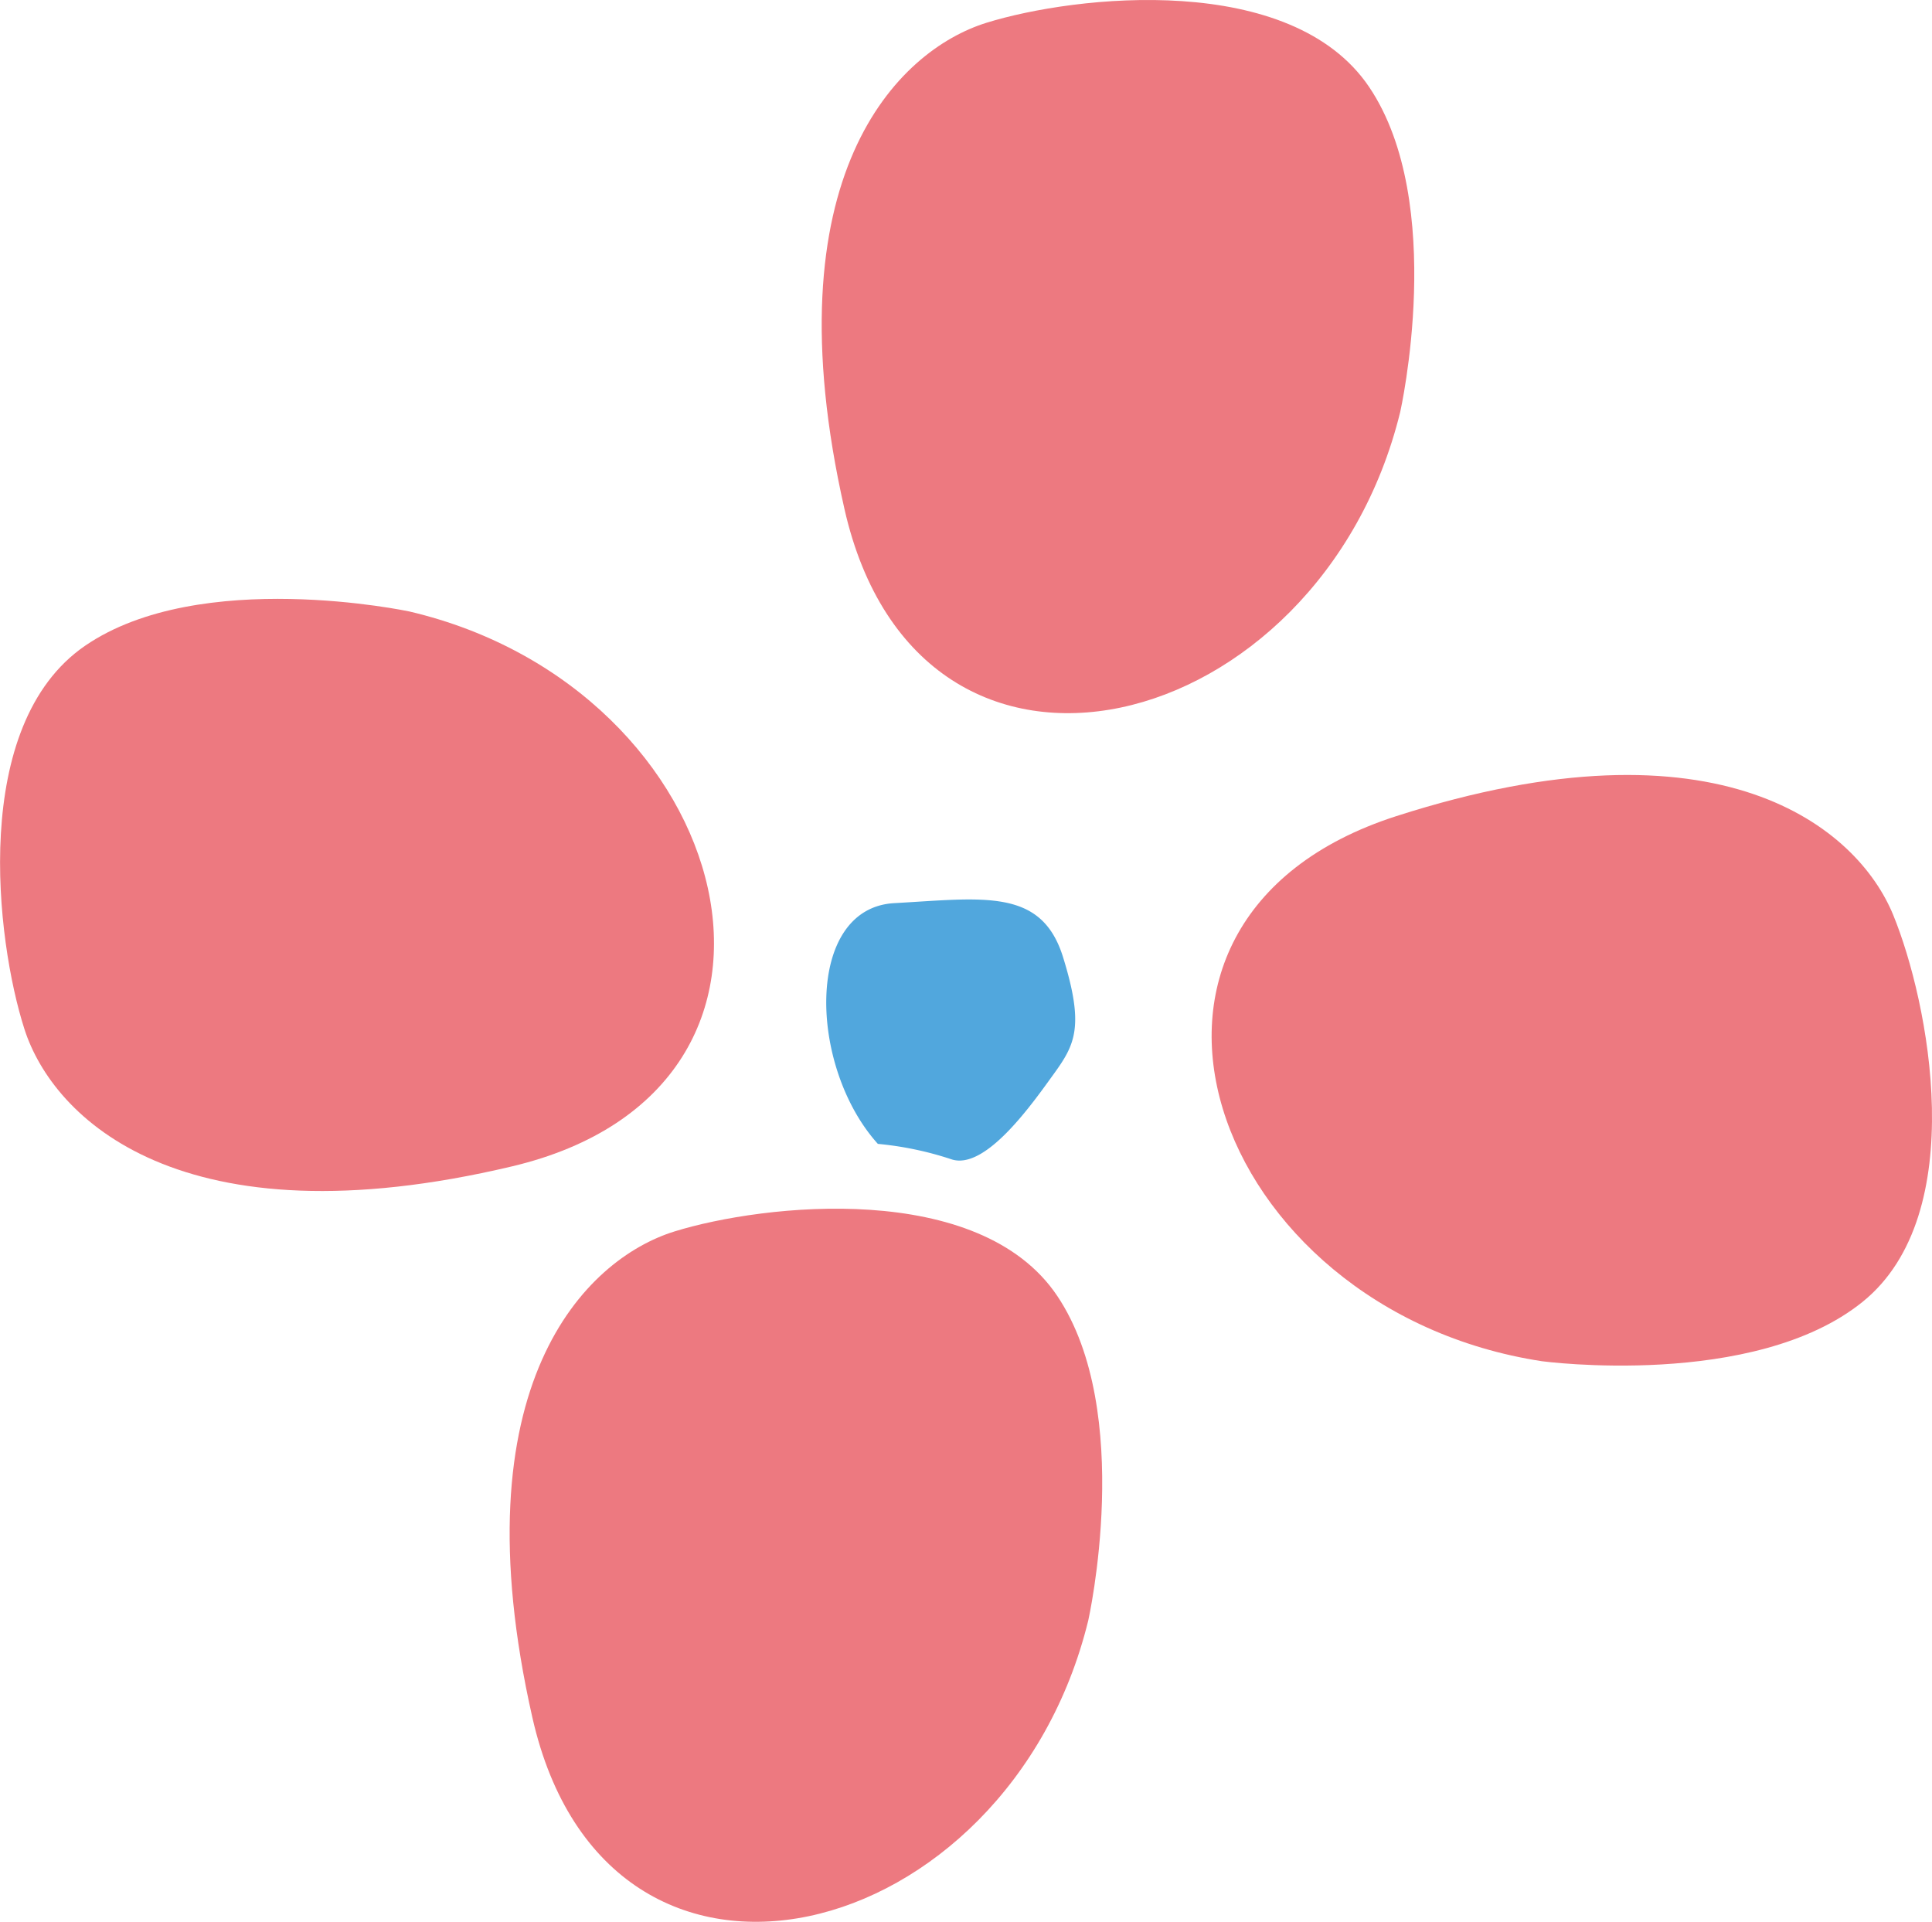
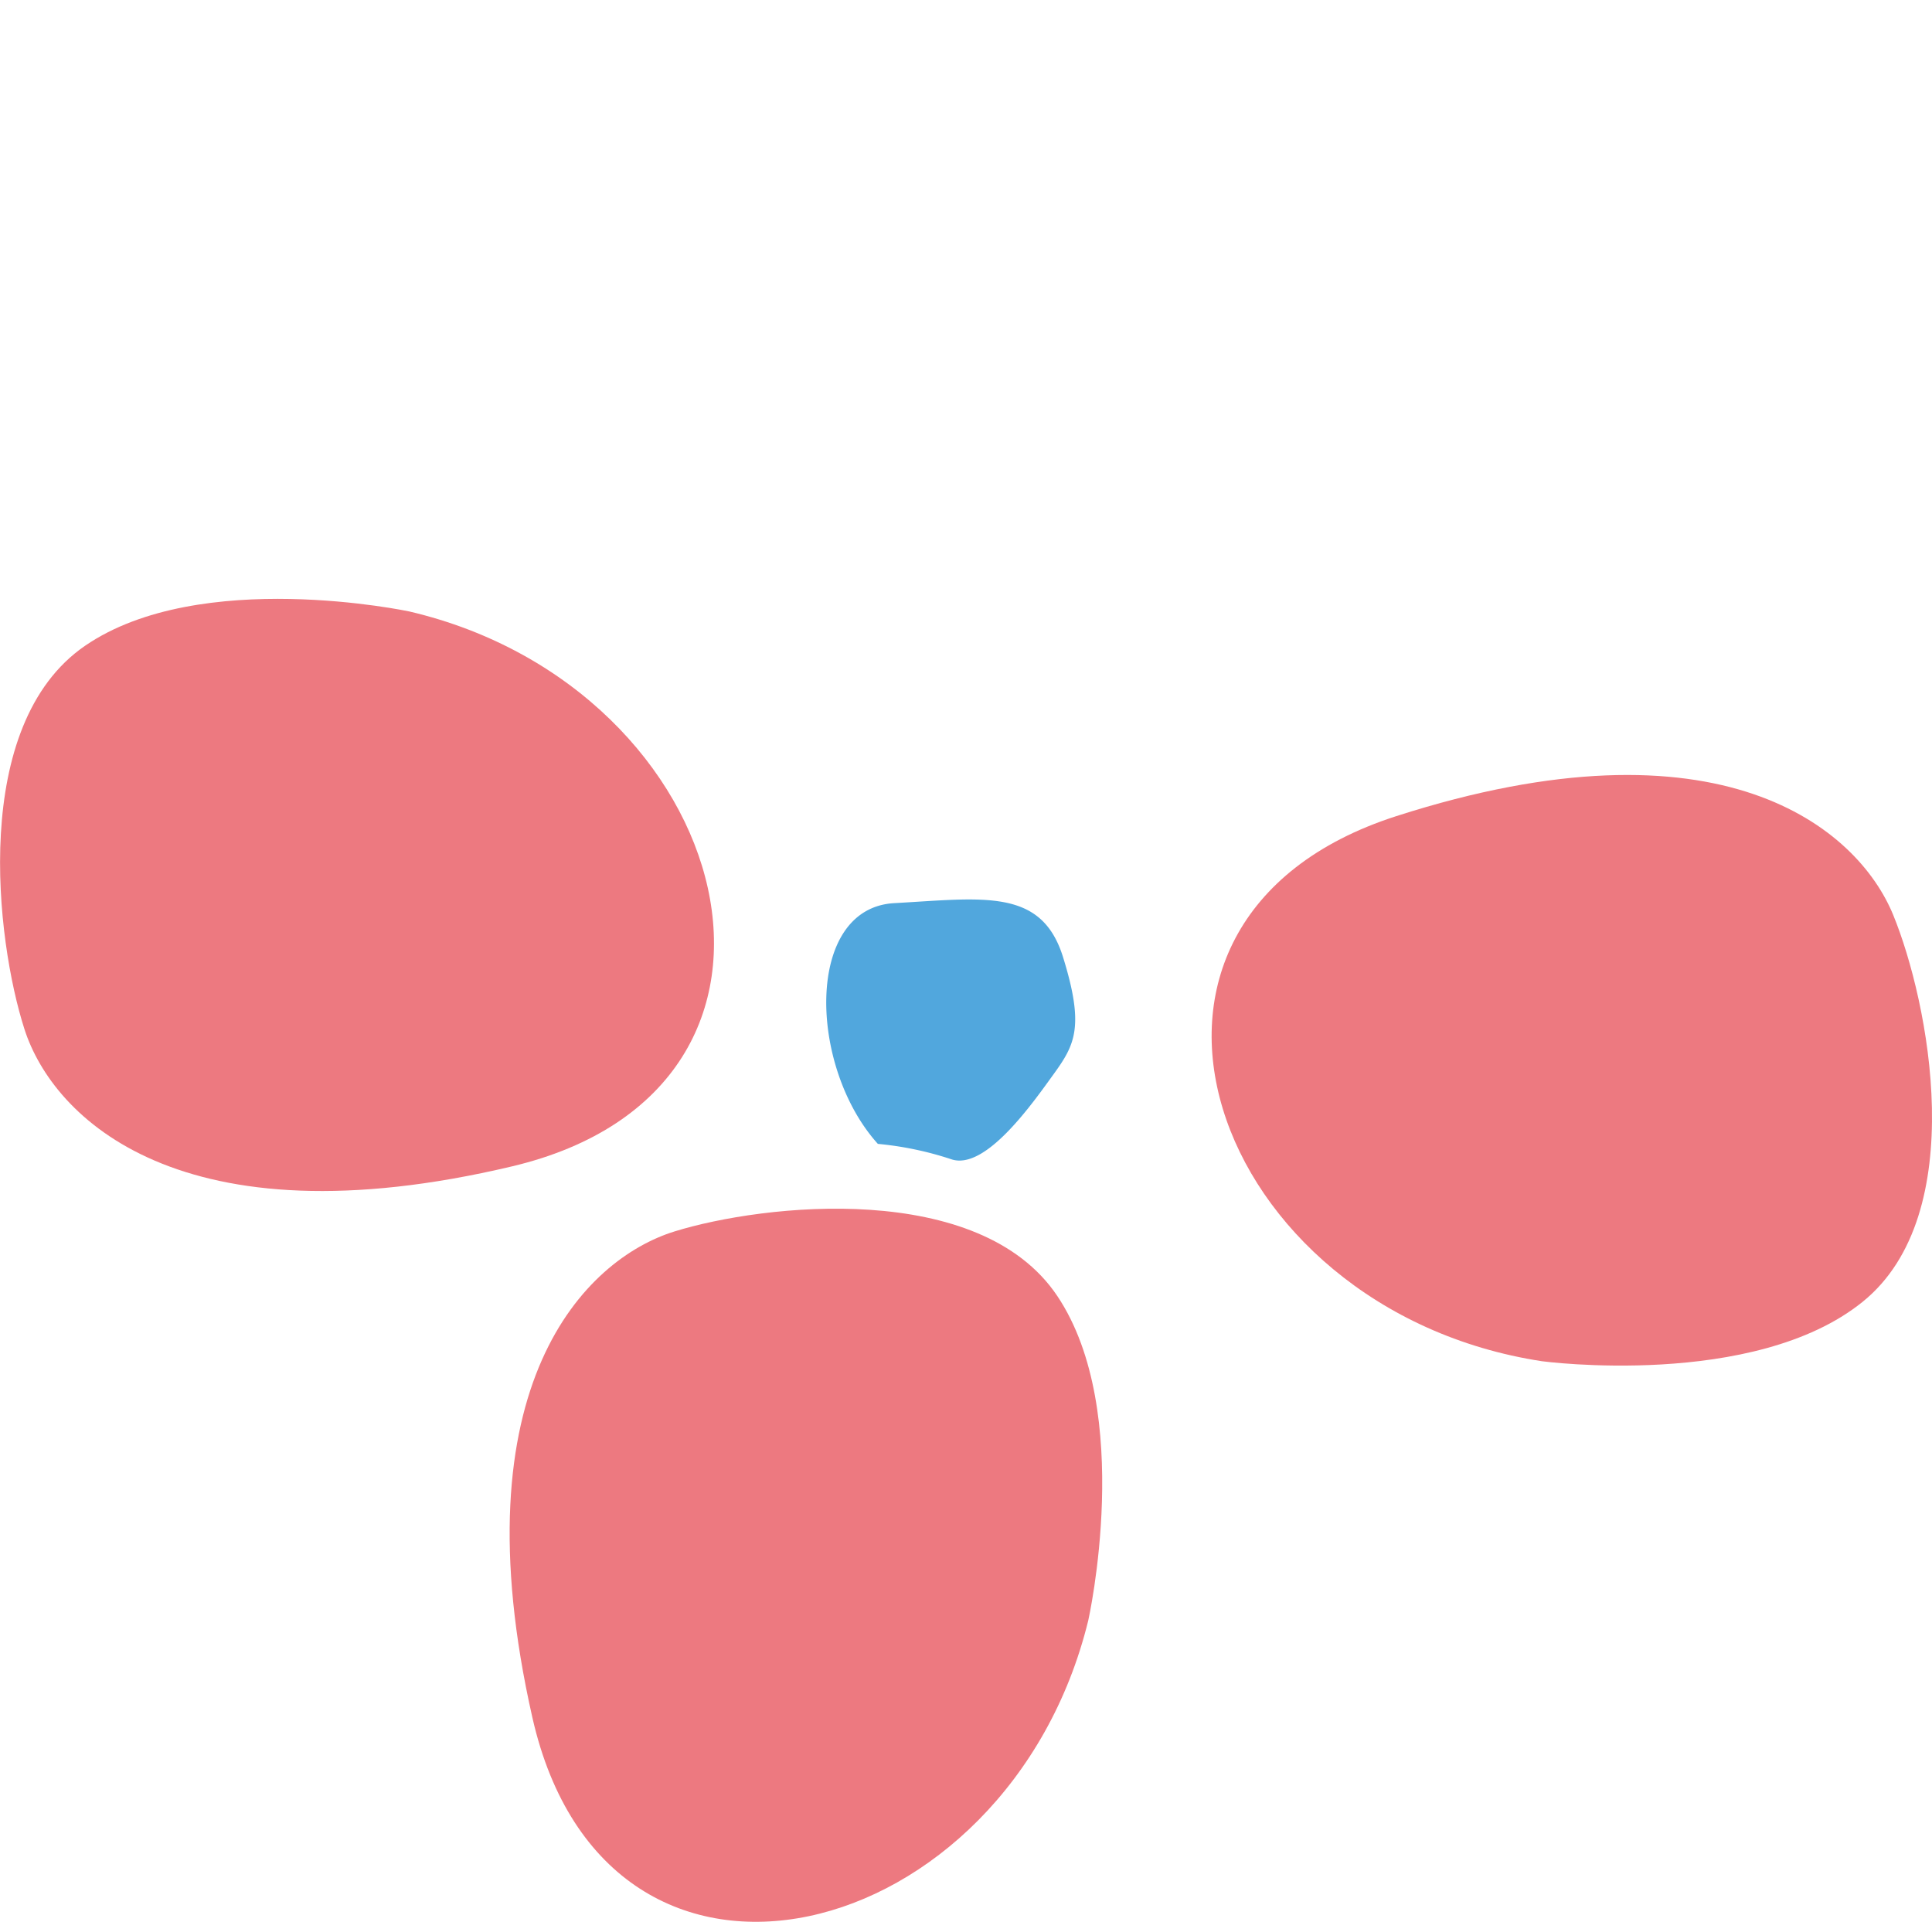
<svg xmlns="http://www.w3.org/2000/svg" width="70.826" height="70.451" viewBox="0 0 70.826 70.451">
  <g id="グループ_186" data-name="グループ 186" transform="translate(-20.837 -566.157)">
    <path id="パス_695" data-name="パス 695" d="M60.732,625.561c-2.929,11.978-17.617,15.747-20.378,3.56S42.3,612.312,45.563,611.3s11.179-1.89,14.032,2.363S60.732,625.561,60.732,625.561Z" fill="#ed7980" />
    <path id="パス_696" data-name="パス 696" d="M35.841,588.572c12.007,2.81,15.924,17.458,3.768,20.342s-16.828-1.772-17.875-5.027-2-11.158,2.22-14.056S35.841,588.572,35.841,588.572Z" fill="#ed7980" />
-     <path id="パス_697" data-name="パス 697" d="M72.169,581.255C69.24,593.232,54.554,597,51.794,584.815S53.736,568.006,57,566.992s11.179-1.89,14.035,2.363S72.169,581.255,72.169,581.255Z" fill="#ed7980" />
    <path id="パス_698" data-name="パス 698" d="M77.367,616.058c-12.19-1.862-17.239-16.16-5.342-19.983s16.914.454,18.213,3.616,2.865,10.97-1.117,14.188S77.367,616.058,77.367,616.058Z" fill="#ed7980" />
    <path id="パス_699" data-name="パス 699" d="M53.019,608.09c-2.553-2.831-2.684-8.641.6-8.825s5.4-.563,6.189,1.98.438,3.206-.342,4.284-2.514,3.567-3.769,3.12A12.117,12.117,0,0,0,53.019,608.09Z" fill="#51a7dd" />
  </g>
</svg>